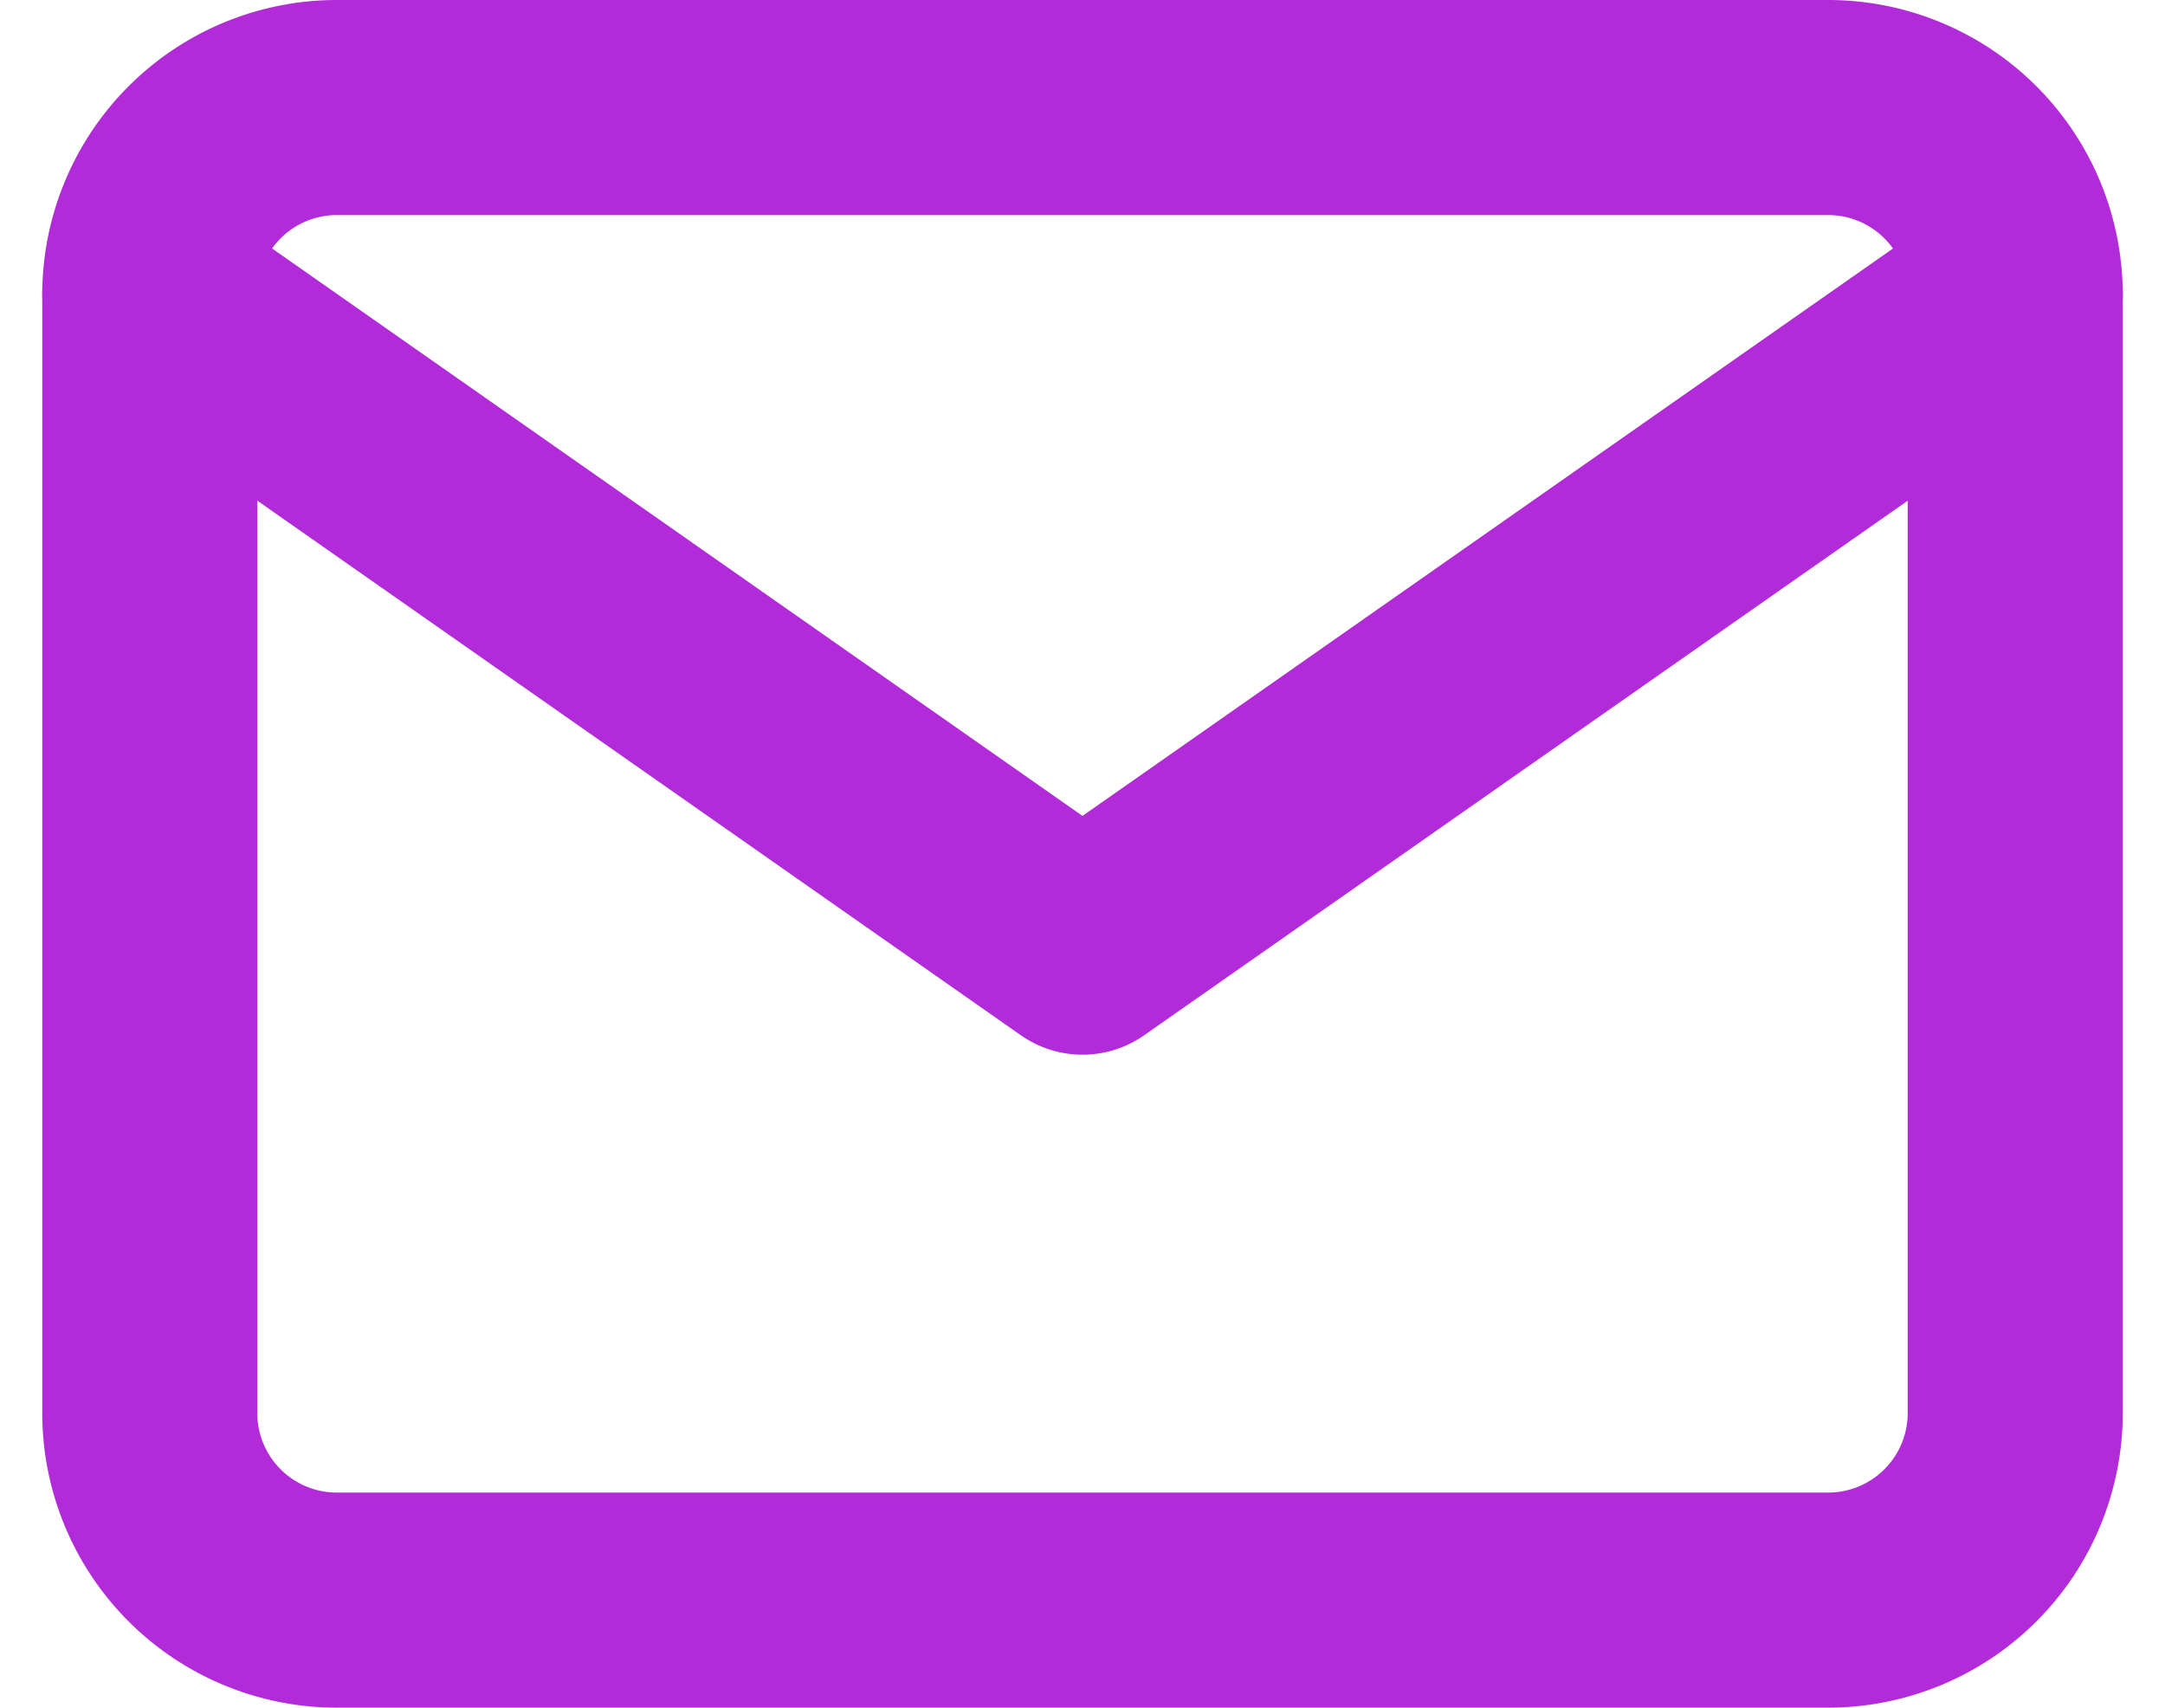
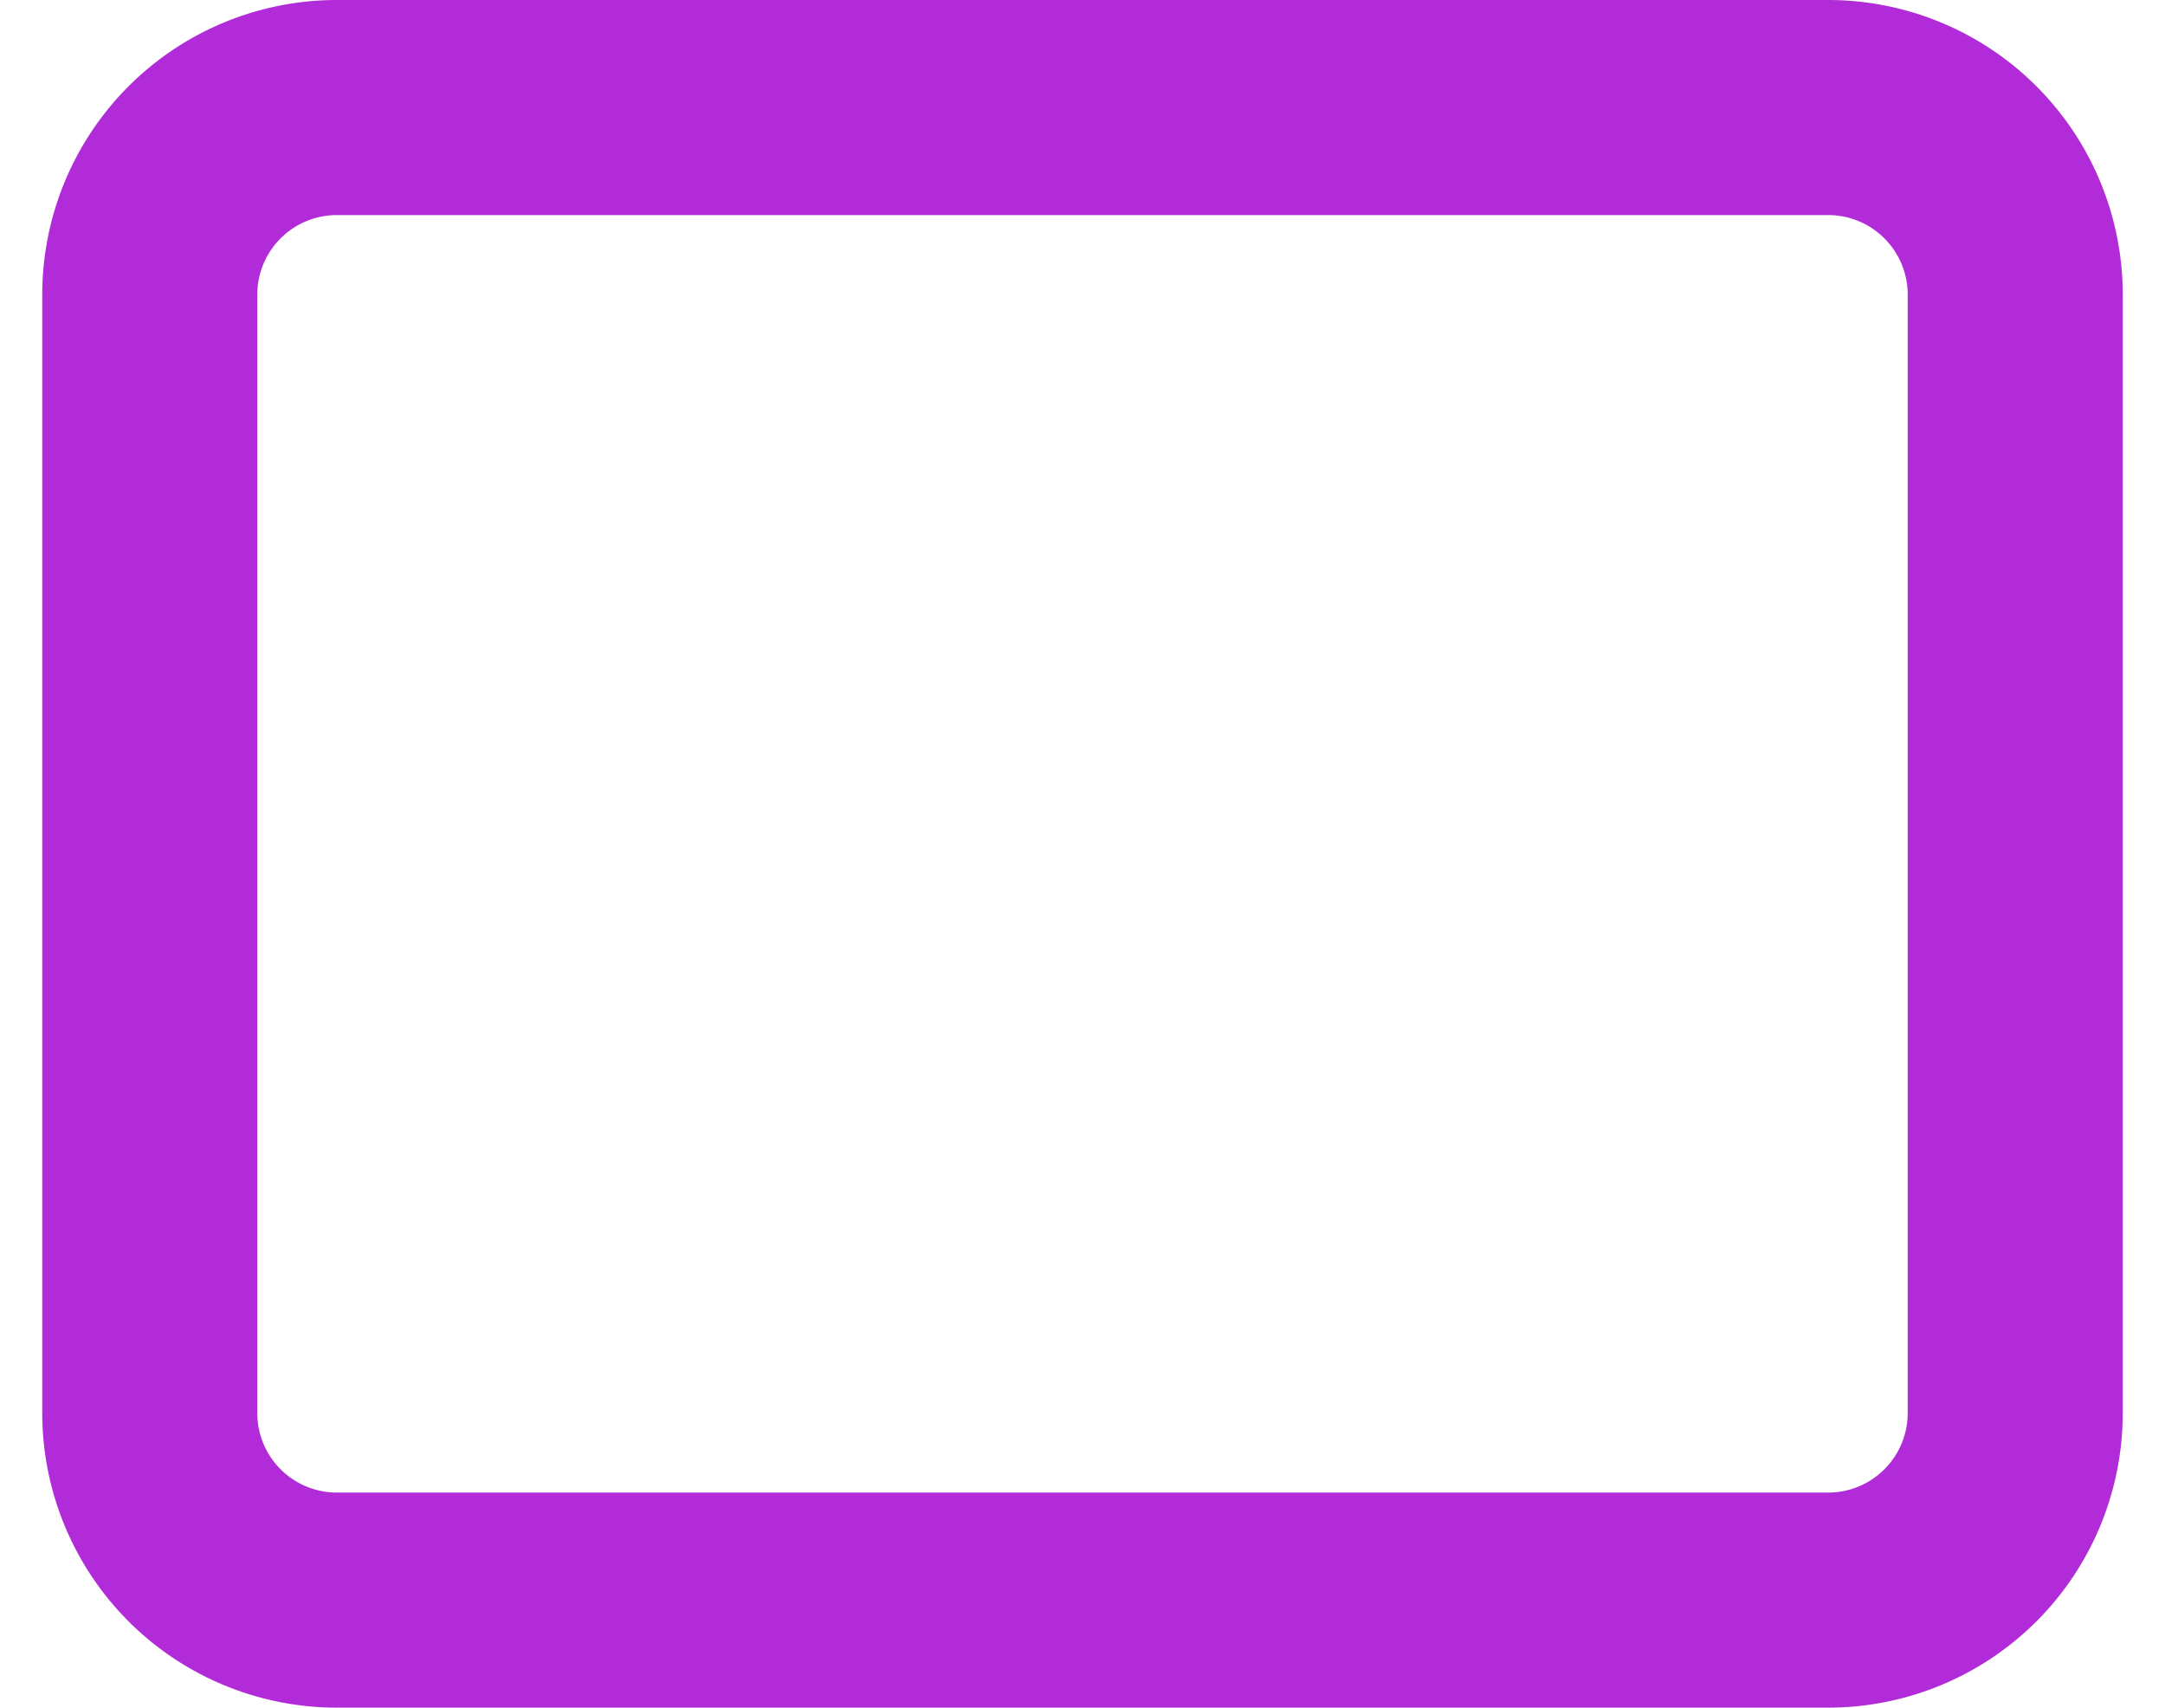
<svg xmlns="http://www.w3.org/2000/svg" width="20.136" height="15.88" viewBox="0 0 20.136 15.88">
  <g id="Group_154" data-name="Group 154" transform="translate(0.393)">
    <path id="Path_101" data-name="Path 101" d="M2.735,1h13.88a1.74,1.74,0,0,1,1.735,1.735v10.41a1.74,1.74,0,0,1-1.735,1.735H2.735A1.74,1.74,0,0,1,1,13.145V2.735A1.74,1.74,0,0,1,2.735,1Z" fill="none" stroke="#b12cd8" stroke-linecap="round" stroke-linejoin="round" stroke-width="2" fill-rule="evenodd" />
-     <path id="Path_102" data-name="Path 102" d="M18.351,3,9.675,9.073,1,3" transform="translate(0 -0.265)" fill="none" stroke="#b12cd8" stroke-linecap="round" stroke-linejoin="round" stroke-width="2" fill-rule="evenodd" />
  </g>
</svg>